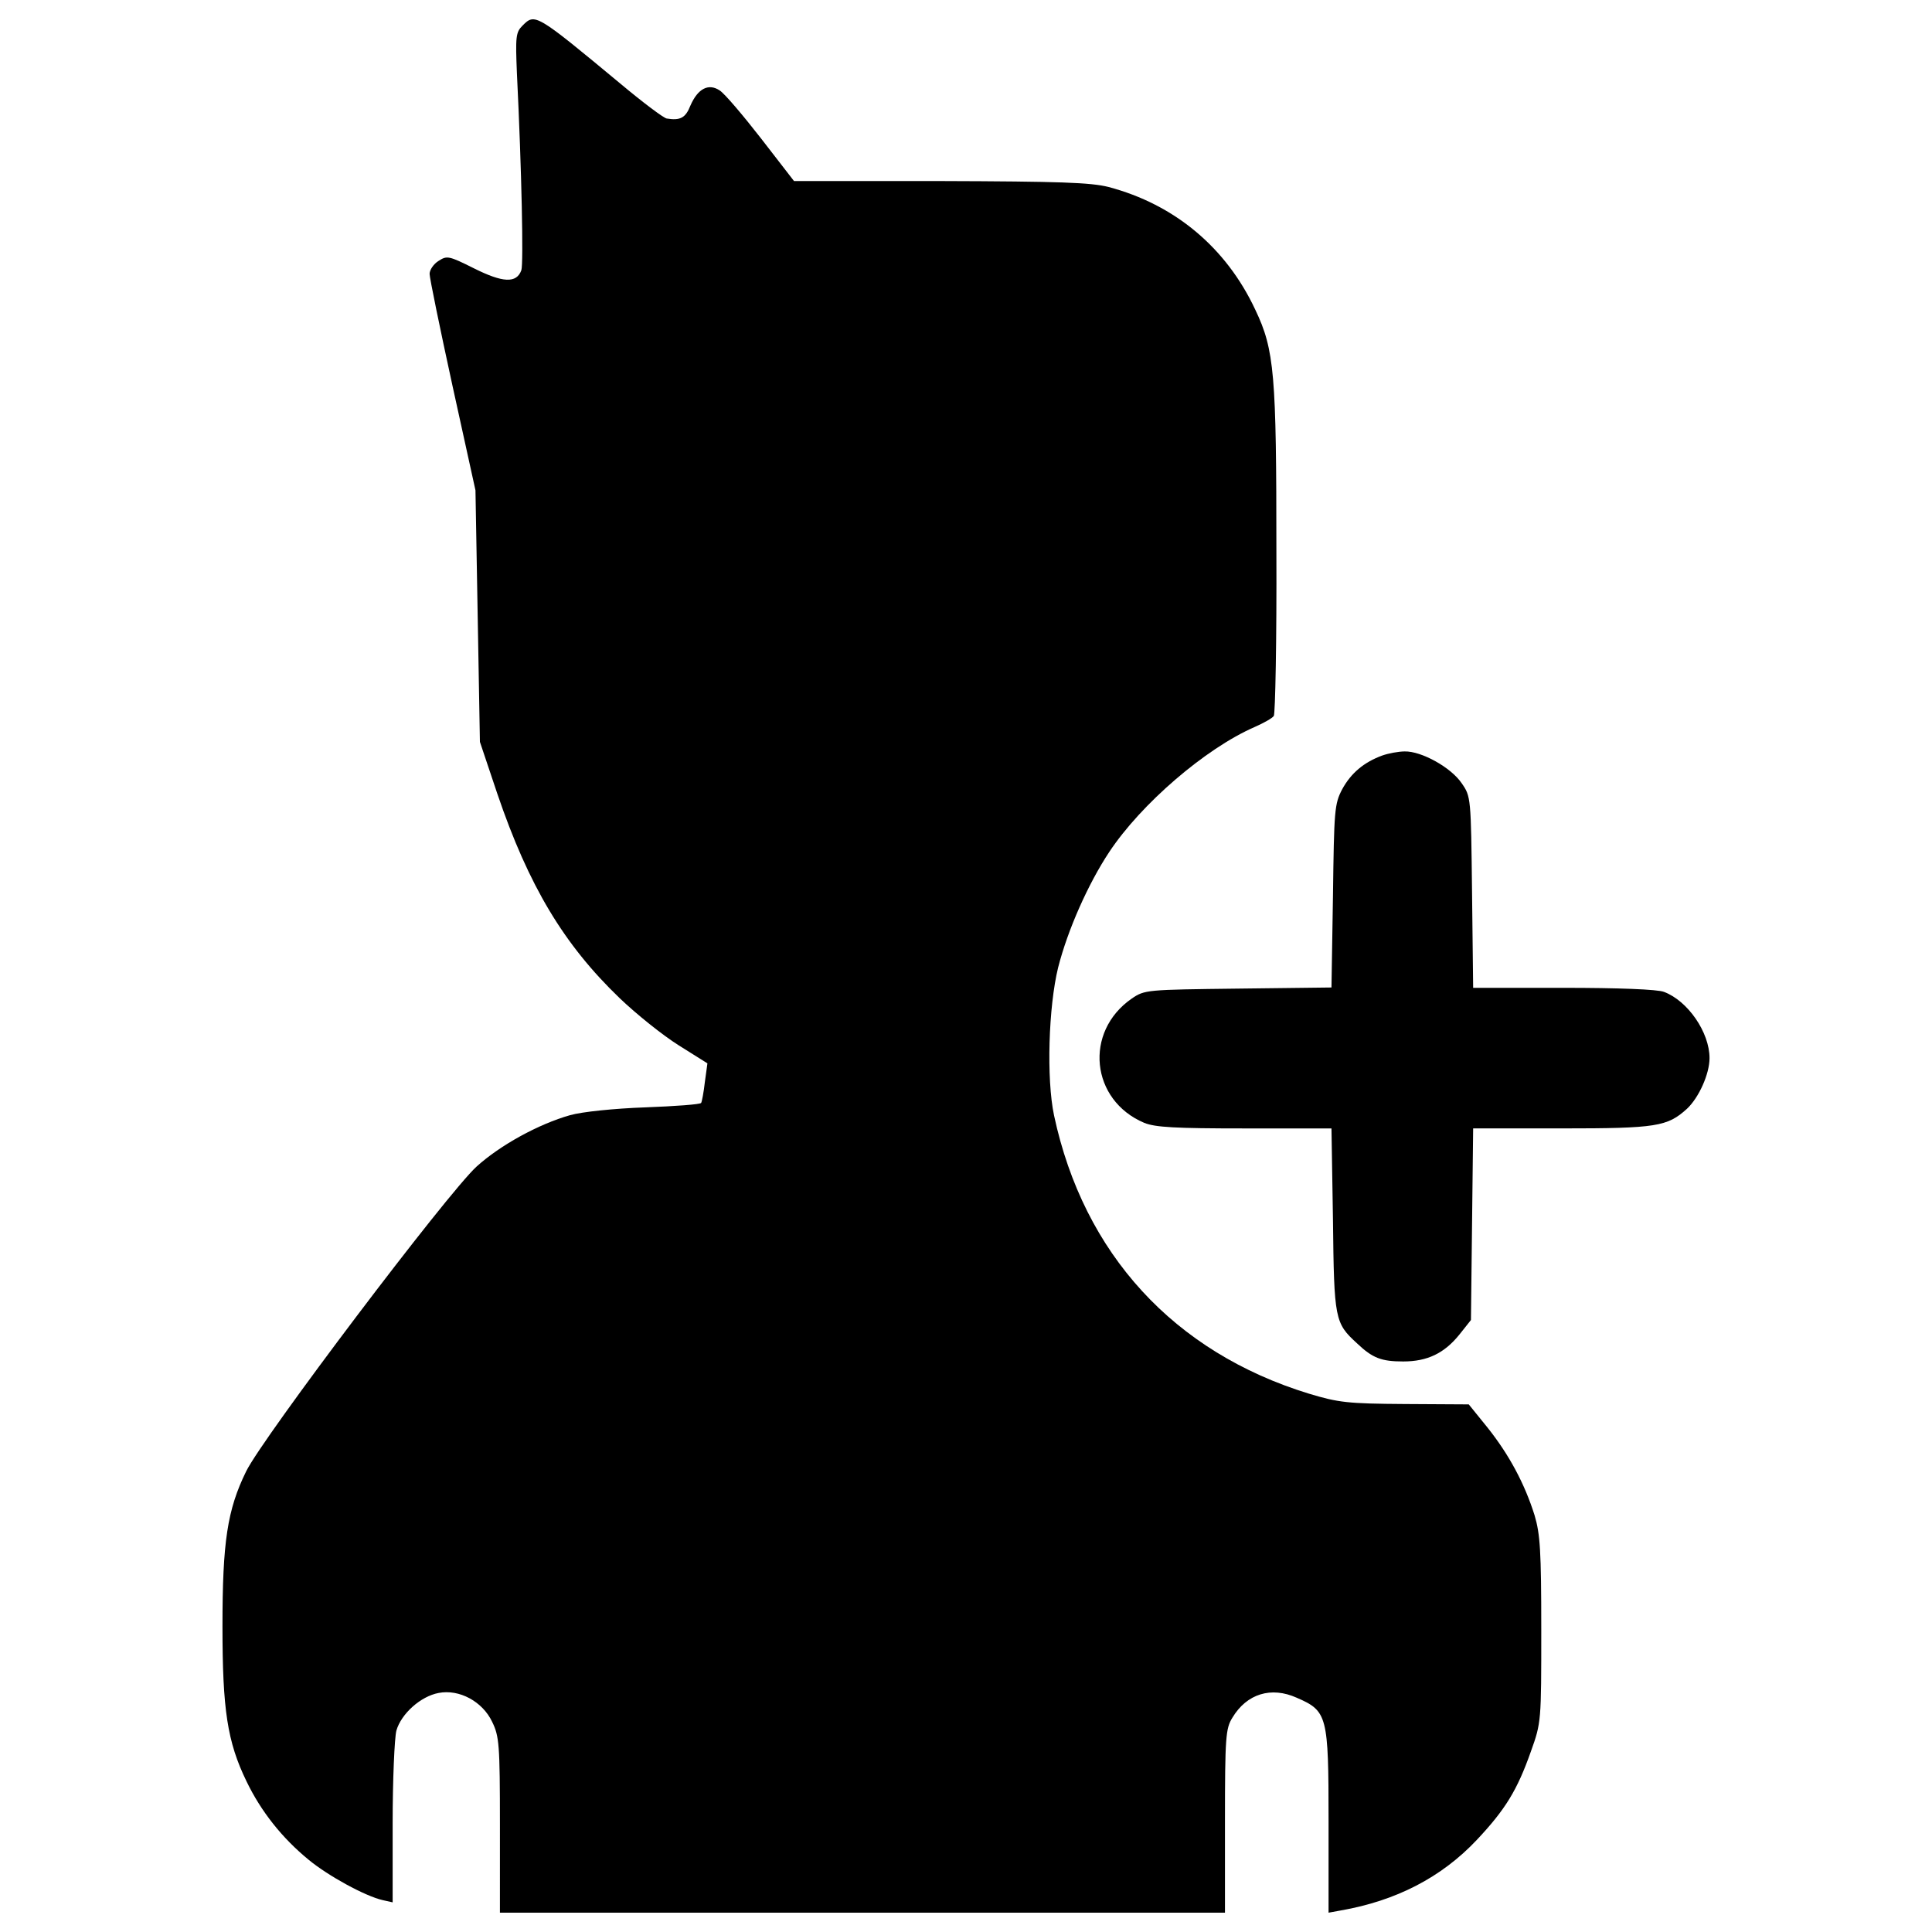
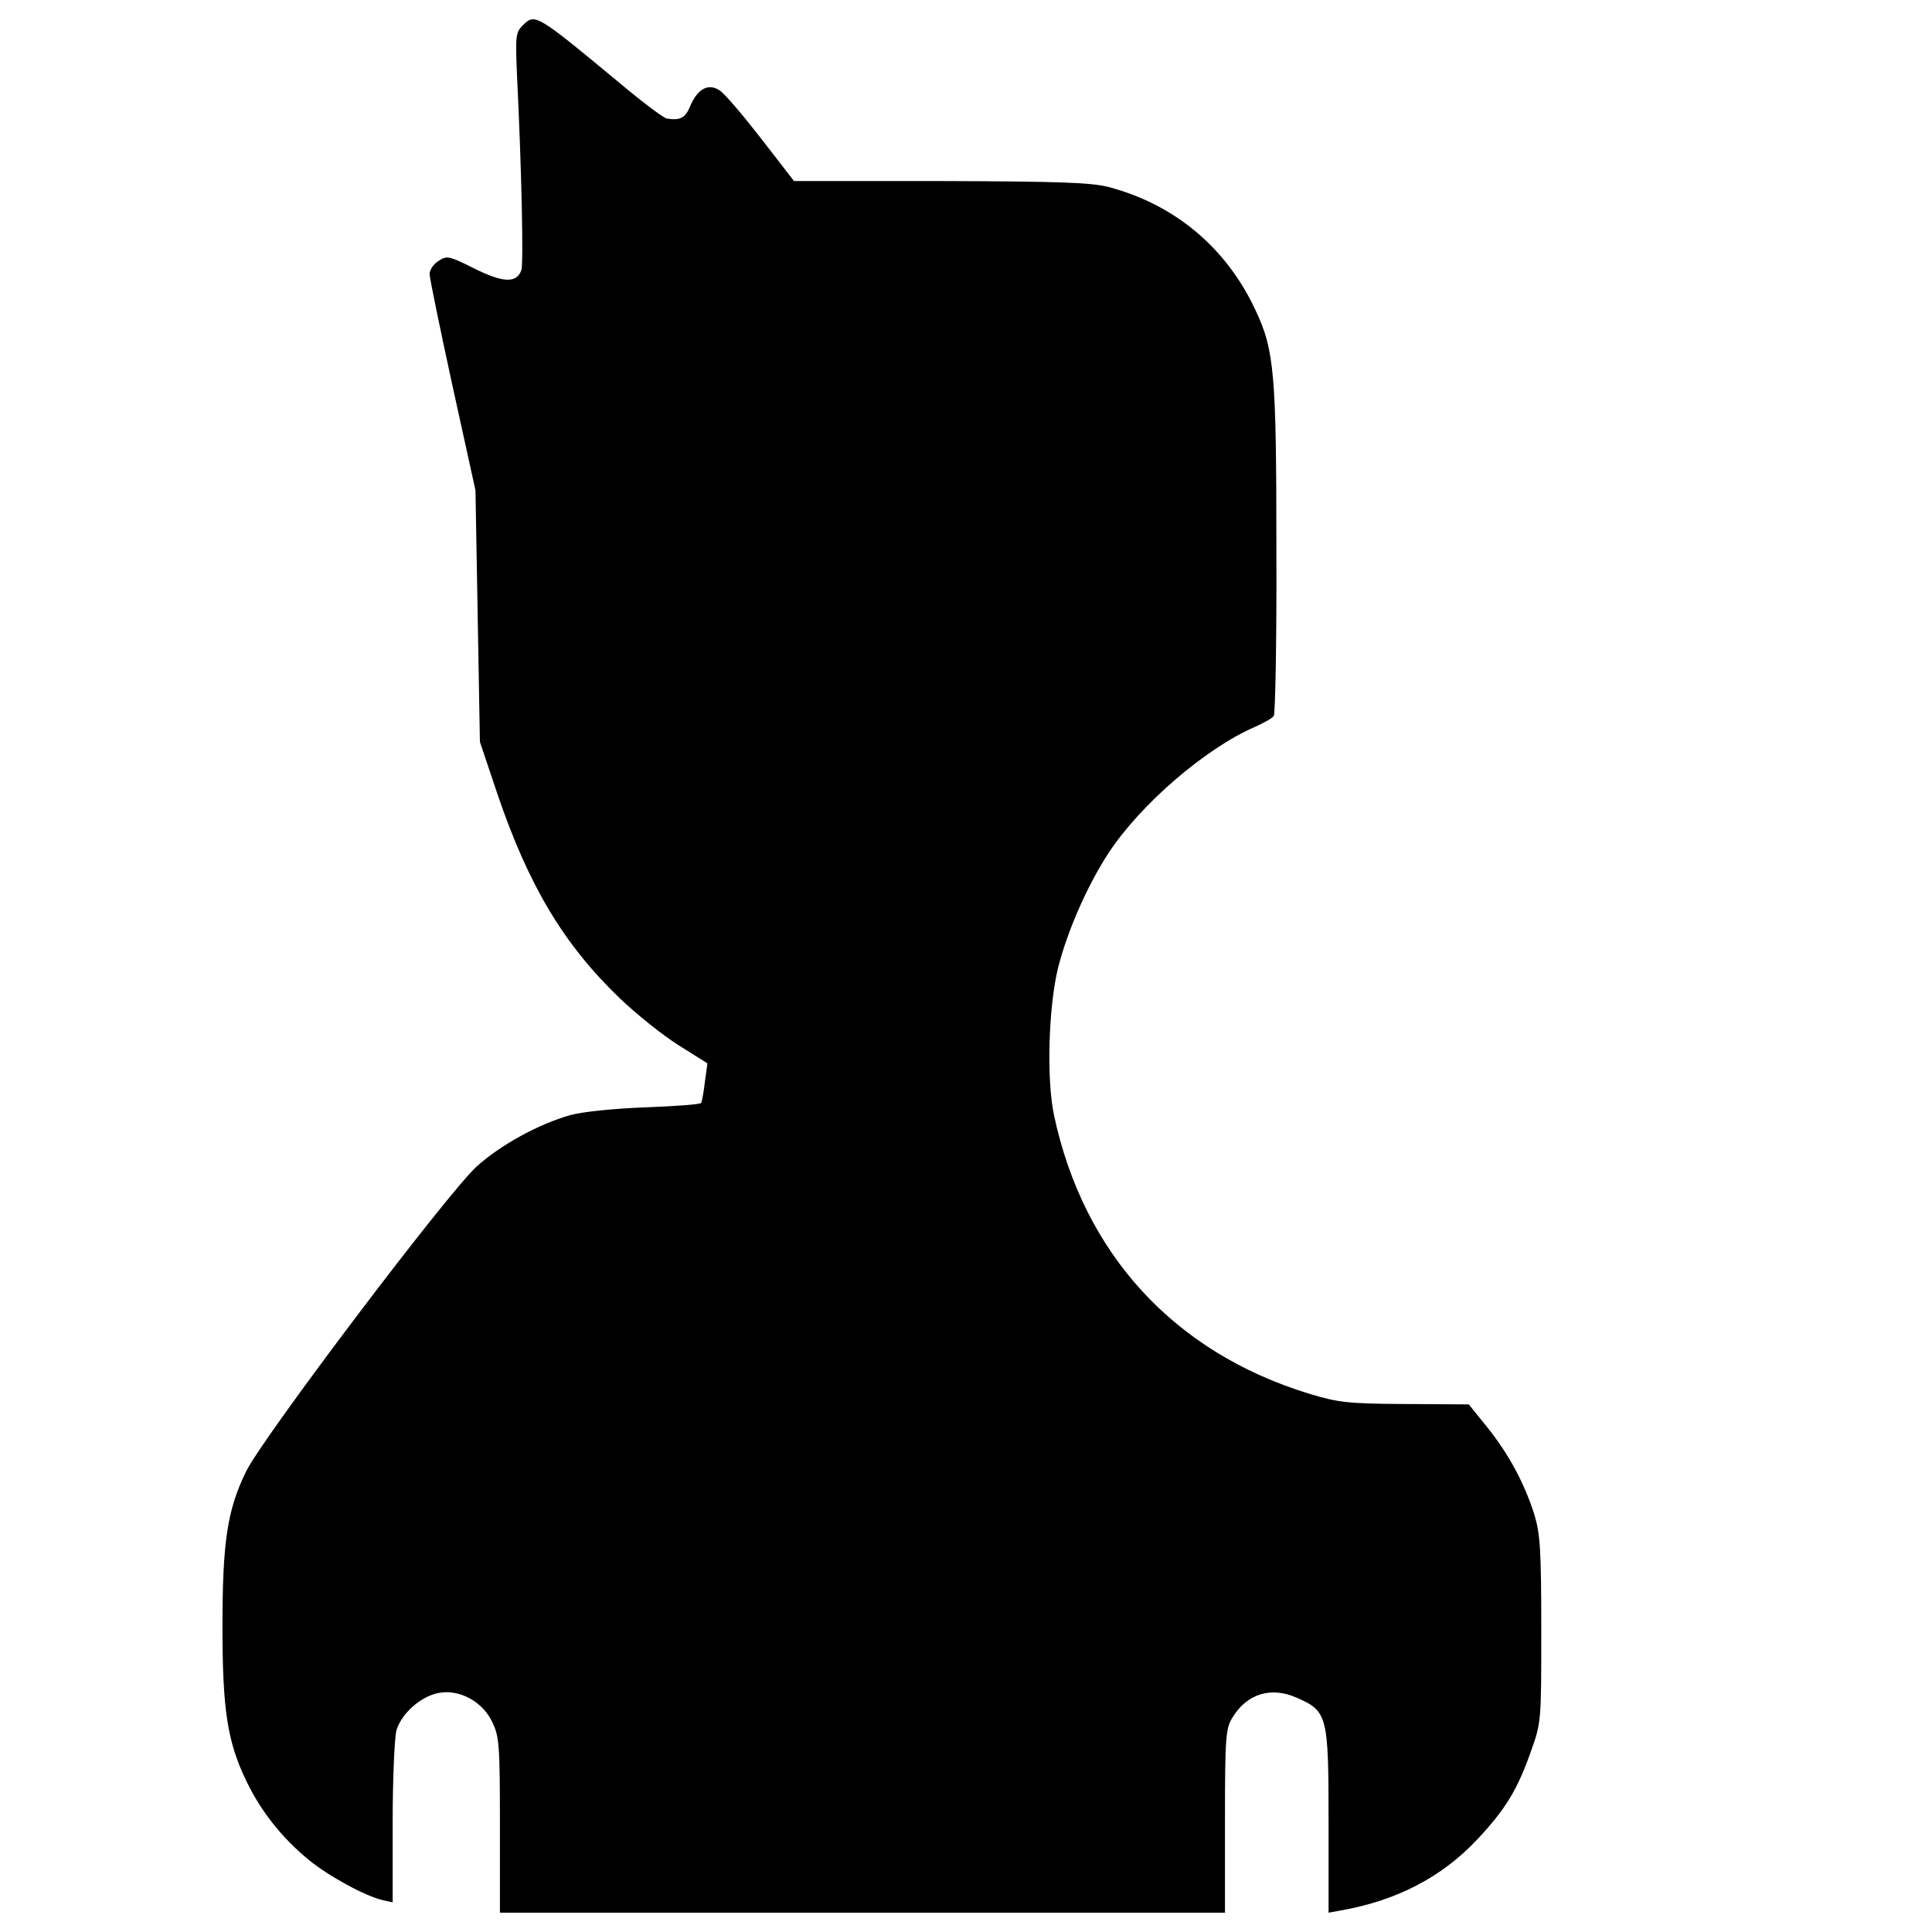
<svg xmlns="http://www.w3.org/2000/svg" fill="#000000" width="800px" height="800px" viewBox="0 0 1000 1000" version="1.1" enable-background="new 0 0 1000 1000" xml:space="preserve">
  <g>
    <g transform="translate(0,512) scale(0.1,-0.1)">
      <path d="M2704.2,4987.1c-34.5-34.5-36.4-57.4-28.7-245.1c24.9-505.5,34.5-988,23-1020.6c-24.9-68.9-95.7-65.1-245.1,9.6c-130.2,65.1-139.8,67-183.8,38.3c-24.9-15.3-46-46-46-67c0-21.1,53.6-281.5,118.7-580.2l118.7-540l11.5-651l11.5-651l90-268.1c162.8-478.7,344.7-781.2,633.8-1058.9c86.2-82.4,222.1-191.5,304.4-243.2l149.4-93.8l-13.4-97.6c-5.7-51.7-15.3-101.5-19.1-107.2c-3.8-7.6-134-17.2-289.1-23c-162.7-5.8-327.4-23-388.7-40.2c-162.8-45.9-361.9-155.1-484.4-266.1c-151.3-137.9-1106.7-1401.6-1192.9-1577.8c-97.7-199.1-122.5-365.7-122.5-802.3c0-430.8,24.9-597.4,124.5-802.3c74.7-155.1,183.8-293,321.7-405.9c99.6-82.3,291-187.6,382.9-208.7l51.7-11.5v407.8c0,226,9.6,442.3,19.2,480.6c24.9,88.1,126.4,178.1,218.3,195.3c107.2,21.1,227.8-44.1,277.6-149.4c36.4-74.7,40.2-114.9,40.2-534.2V-4780h1876.4h1876.4v474.9c0,434.6,3.8,478.7,38.3,534.2c74.7,124.5,201,162.8,333.2,103.4c158.9-68.9,164.7-91.9,164.7-637.6V-4780l63.2,11.5c285.3,49.8,520.8,170.4,704.6,365.7c147.4,157,208.7,256.6,279.6,457.6c53.6,149.4,53.6,155.1,53.6,630c0,409.8-5.7,494-34.5,591.7c-51.7,164.7-132.1,314-243.2,453.8l-97.6,120.6l-329.4,1.9c-298.7,1.9-344.6,7.6-497.8,53.6c-698.9,214.5-1166.1,723.8-1319.3,1439.9c-40.2,189.6-28.7,562.9,21.1,765.9c49.8,195.3,155.1,432.7,264.2,597.4c164.7,248.9,497.8,536.1,752.5,647.2c47.9,21.1,91.9,46,99.6,57.4c7.6,9.6,15.3,394.4,13.4,852.1c0,917.2-9.6,1041.6-109.1,1250.3c-151.3,323.6-419.3,545.7-760.2,635.7c-91.9,23-250.8,28.7-871.2,30.6h-756.3l-170.4,220.2c-93.8,120.6-189.6,233.6-214.5,248.9c-57.4,38.3-113,9.6-151.3-78.5c-24.9-63.2-51.7-78.5-122.5-67c-15.3,1.9-122.5,82.3-239.3,180C2771.2,5052.2,2769.3,5052.2,2704.2,4987.1z" />
-       <path d="M7154.1,1209.3c-93.8-34.5-160.8-90-206.8-174.2c-40.2-76.6-42.1-107.2-47.9-553.4l-7.7-472.9L6409.2,3c-474.8-5.7-484.4-5.7-551.4-51.7C5608.9-221,5645.3-575.2,5922.9-692c57.4-23,158.9-28.7,520.8-28.7h448l7.7-472.9c5.7-517,9.6-534.2,124.5-639.5c80.4-76.6,126.4-93.8,239.3-93.8c124.5,0,212.5,42.1,291.1,139.8l59.3,74.7l5.7,495.9l5.7,495.9h459.5c490.2,0,545.7,9.6,647.2,101.5c61.3,57.4,116.8,180,116.8,262.3c0,134-113,296.8-235.5,342.7c-32.6,13.4-237.4,21.1-520.8,21.1h-467.2l-5.7,494c-5.7,492.1-5.7,495.9-53.6,564.9c-55.5,82.3-208.7,166.6-294.9,164.7C7238.3,1230.4,7186.6,1220.8,7154.1,1209.3z" />
    </g>
  </g>
</svg>